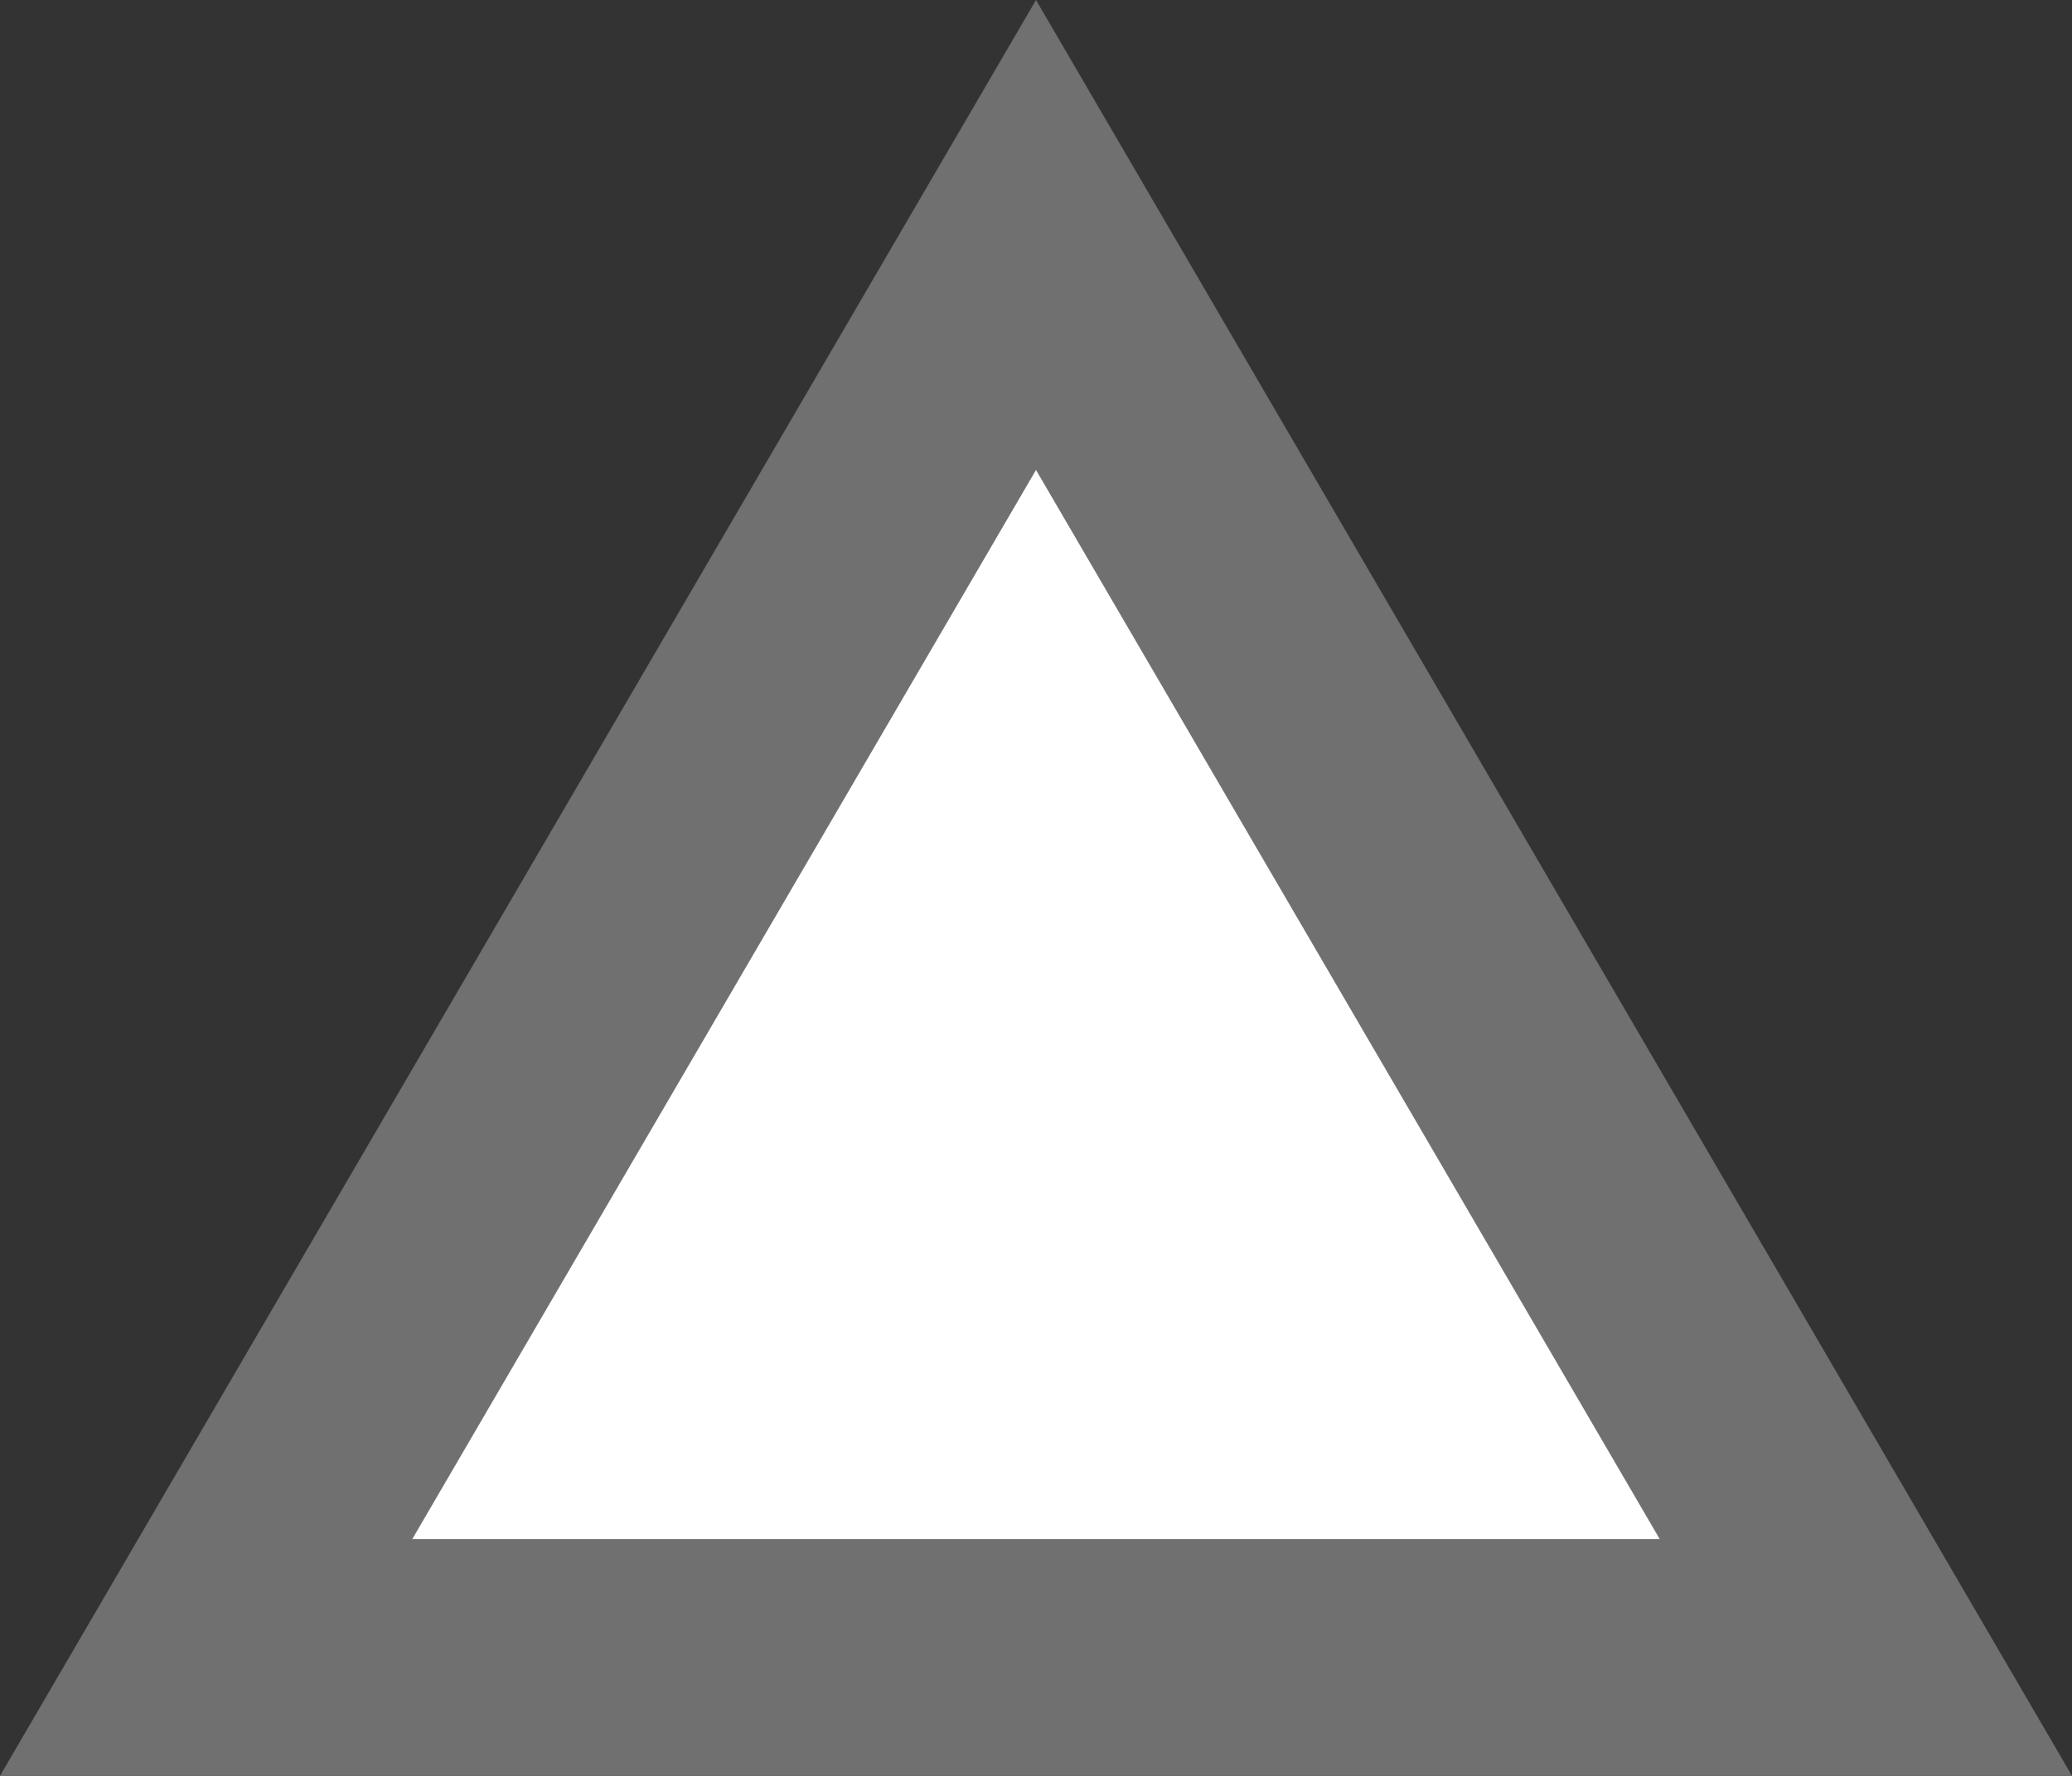
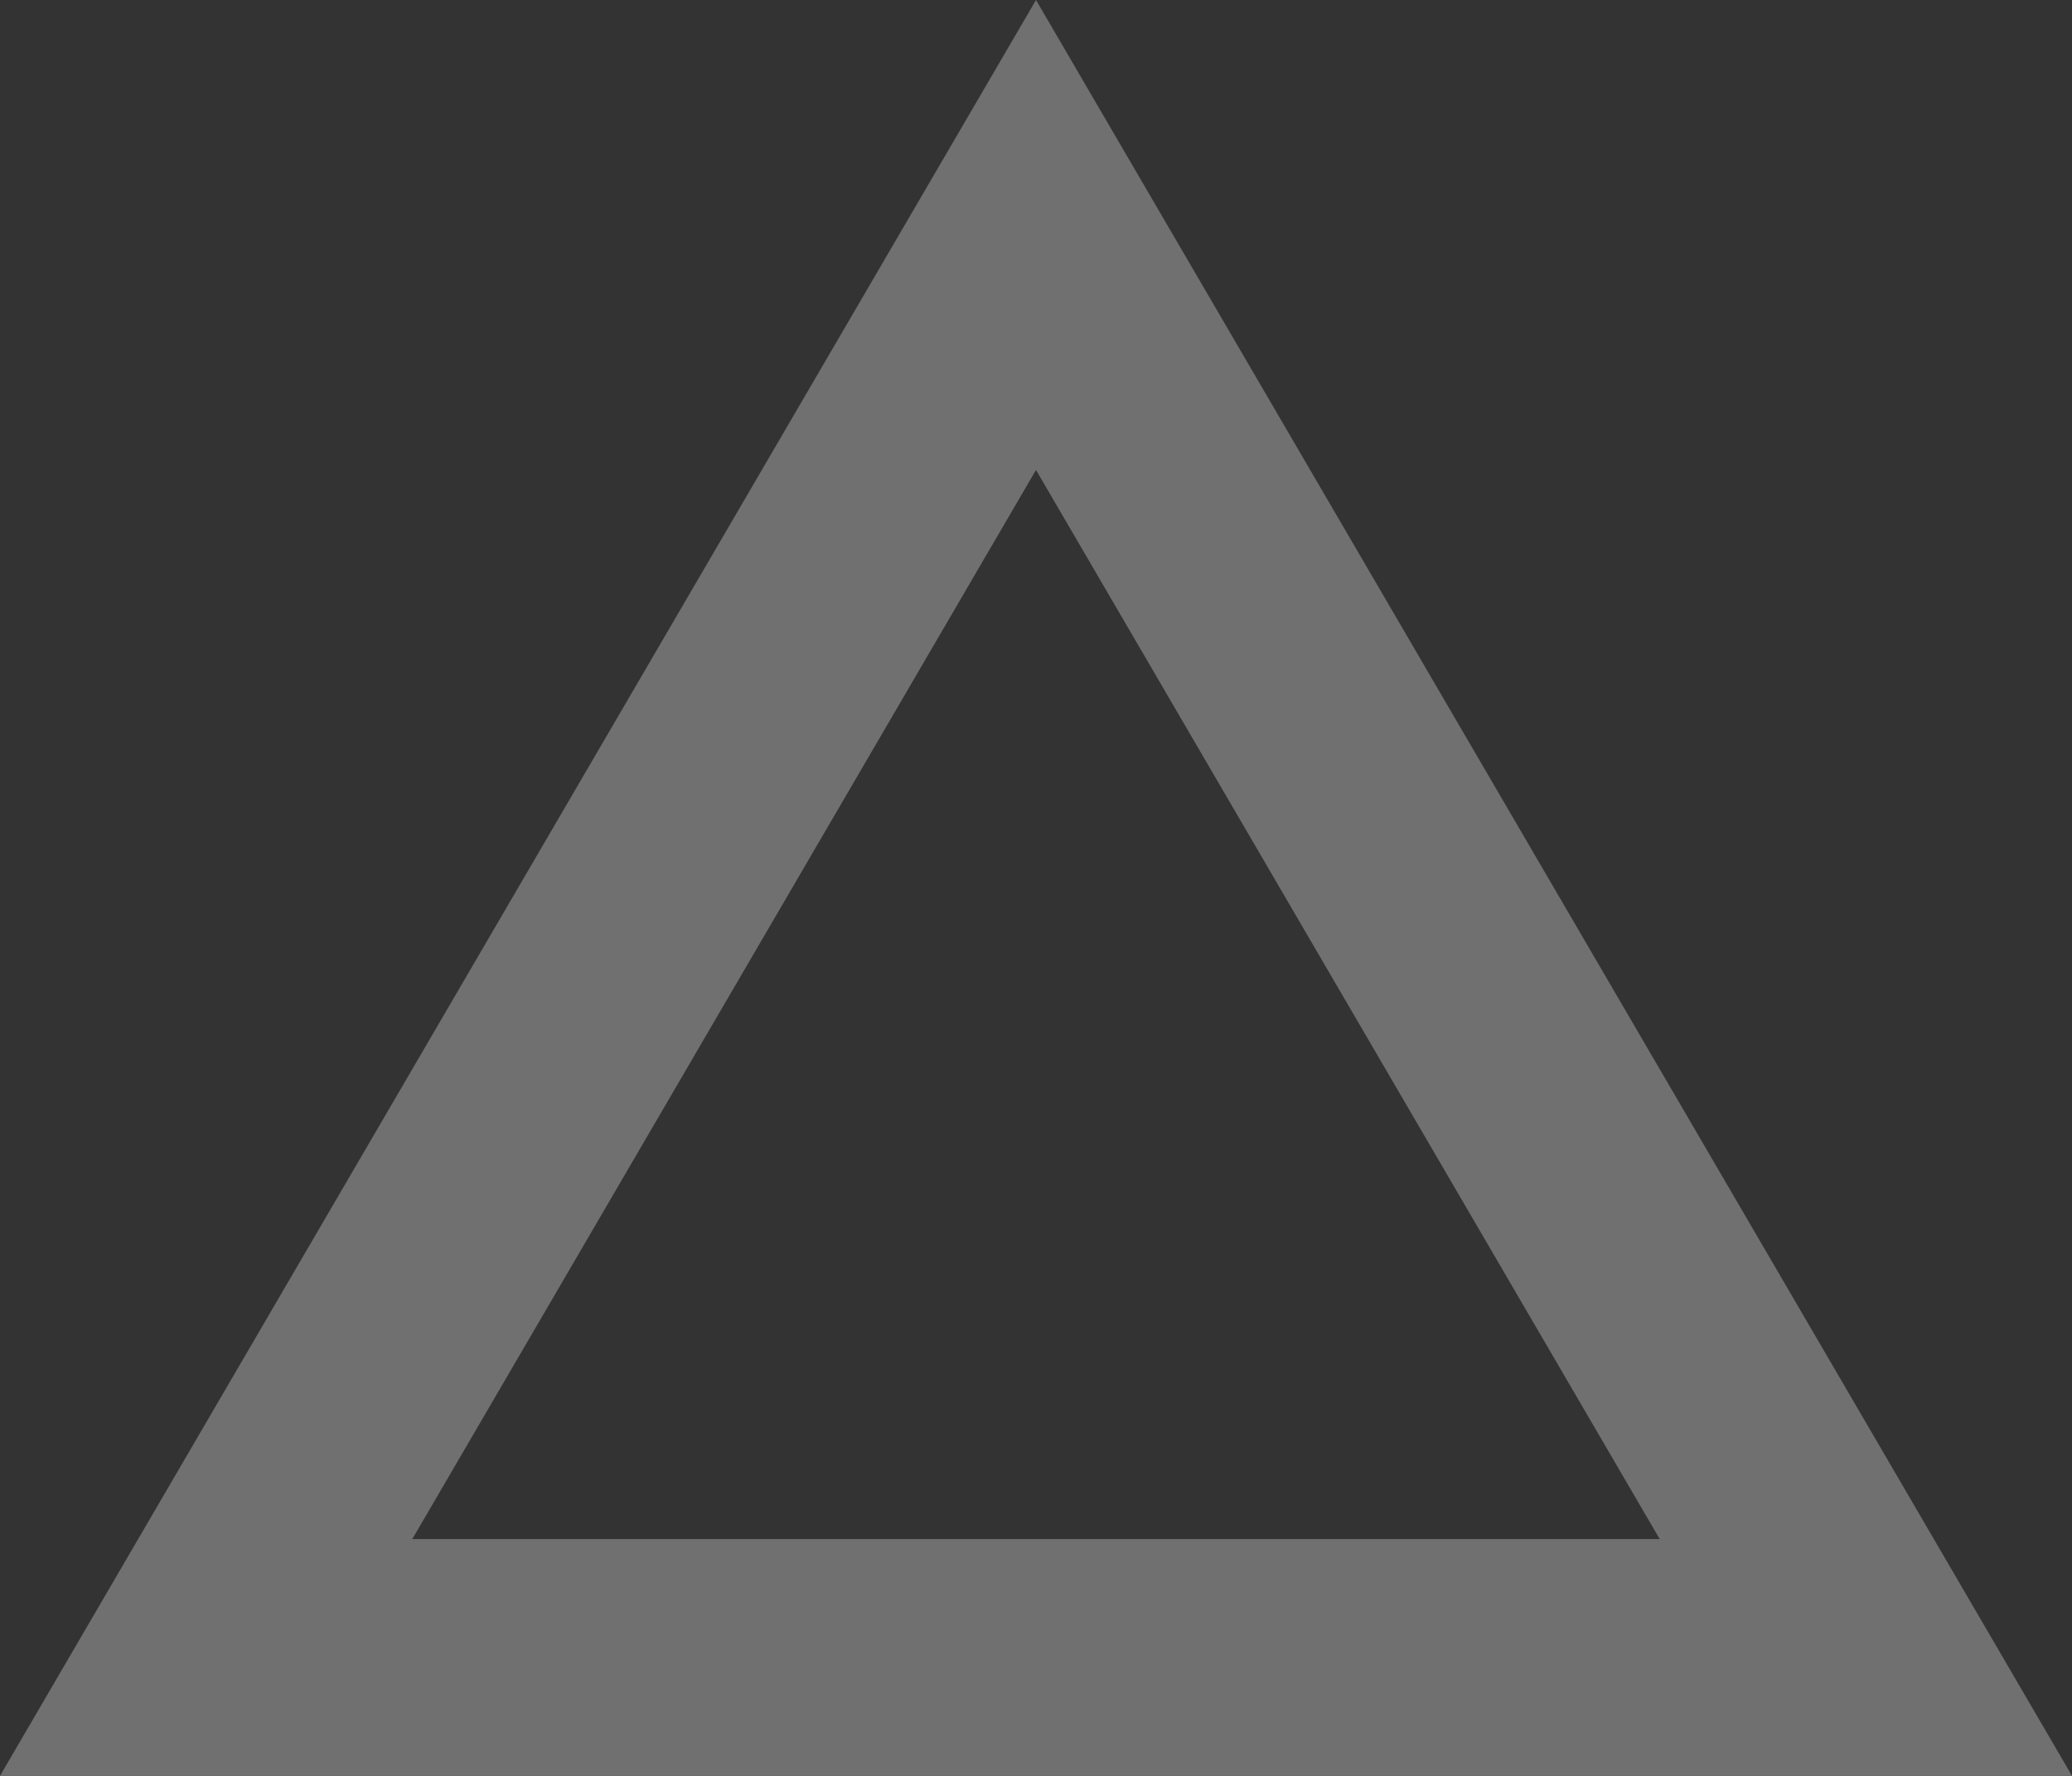
<svg xmlns="http://www.w3.org/2000/svg" width="35" height="30" viewBox="0 0 35 30">
  <rect x="0" y="0" width="35" height="30" fill="#333333" stroke="none" />
  <g id="多角形_1" data-name="多角形 1" fill="#fff">
-     <path d="M 31.518 28 L 3.482 28 L 17.5 3.969 L 31.518 28 Z" stroke="none" />
    <path d="M 17.5 7.939 L 6.964 26 L 28.036 26 L 17.5 7.939 M 17.5 0 L 35 30 L 0 30 L 17.5 0 Z" stroke="none" fill="#707070" />
  </g>
</svg>